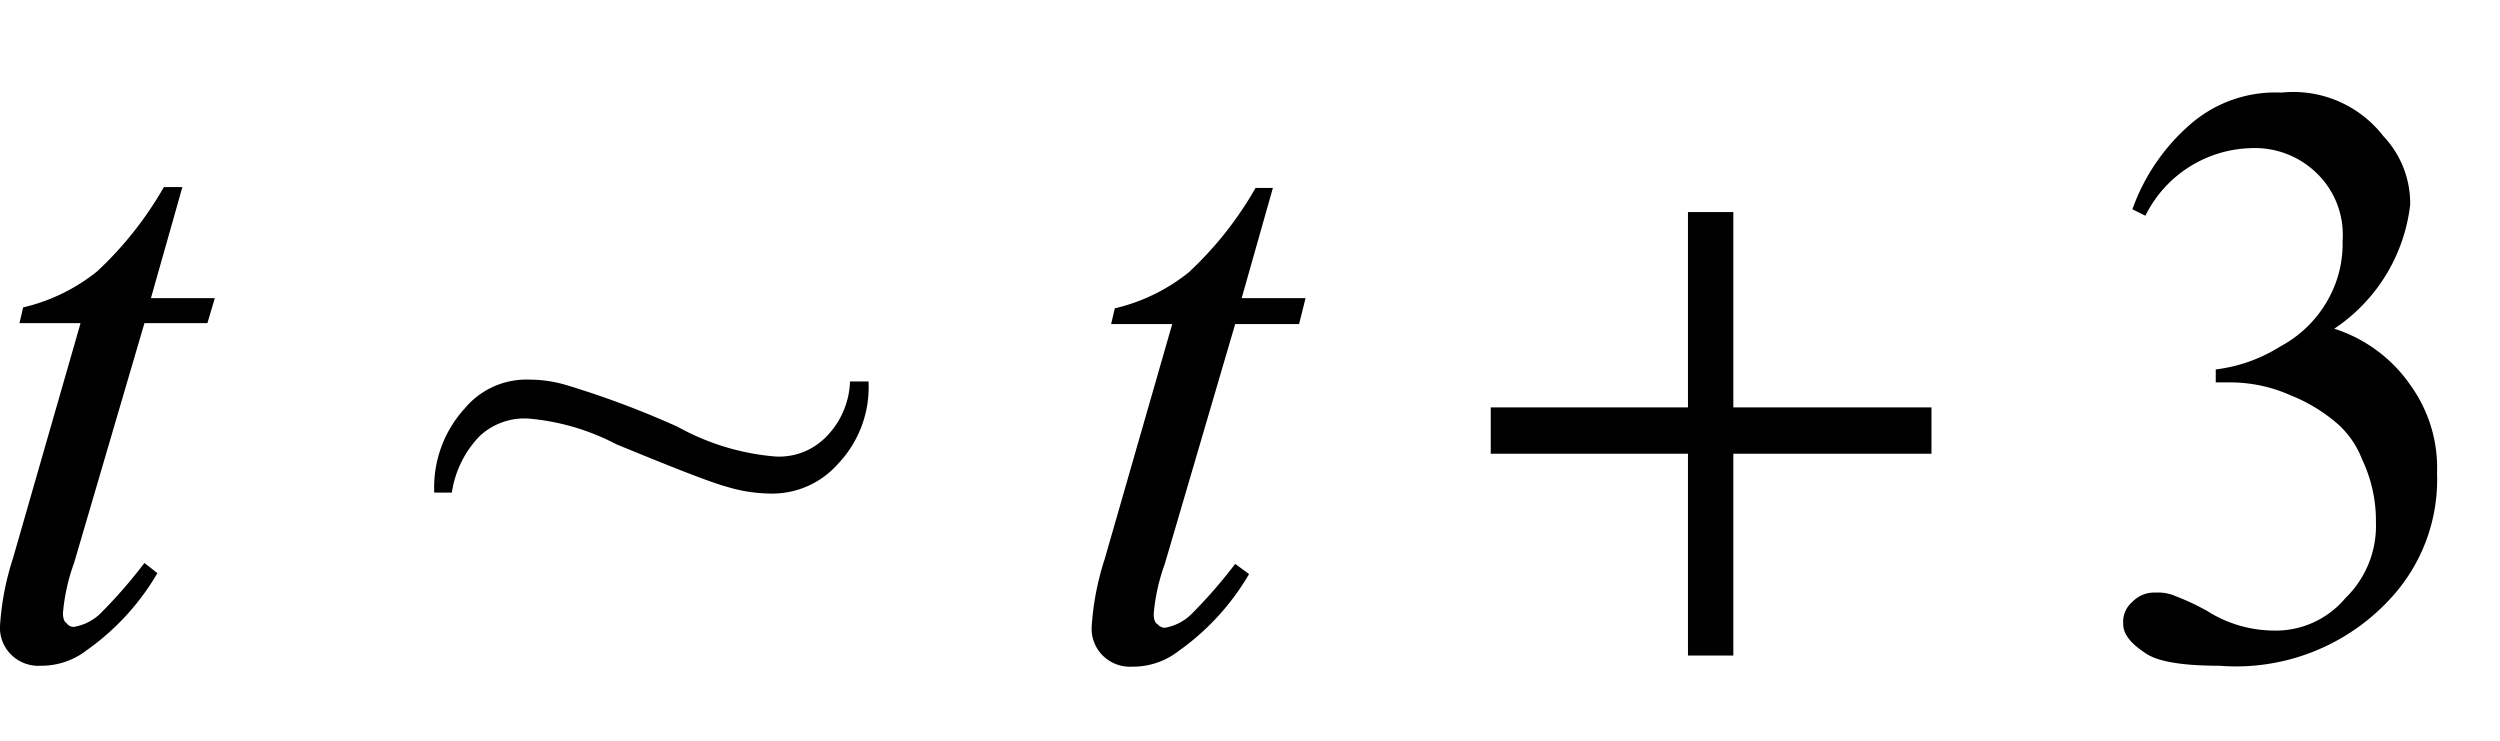
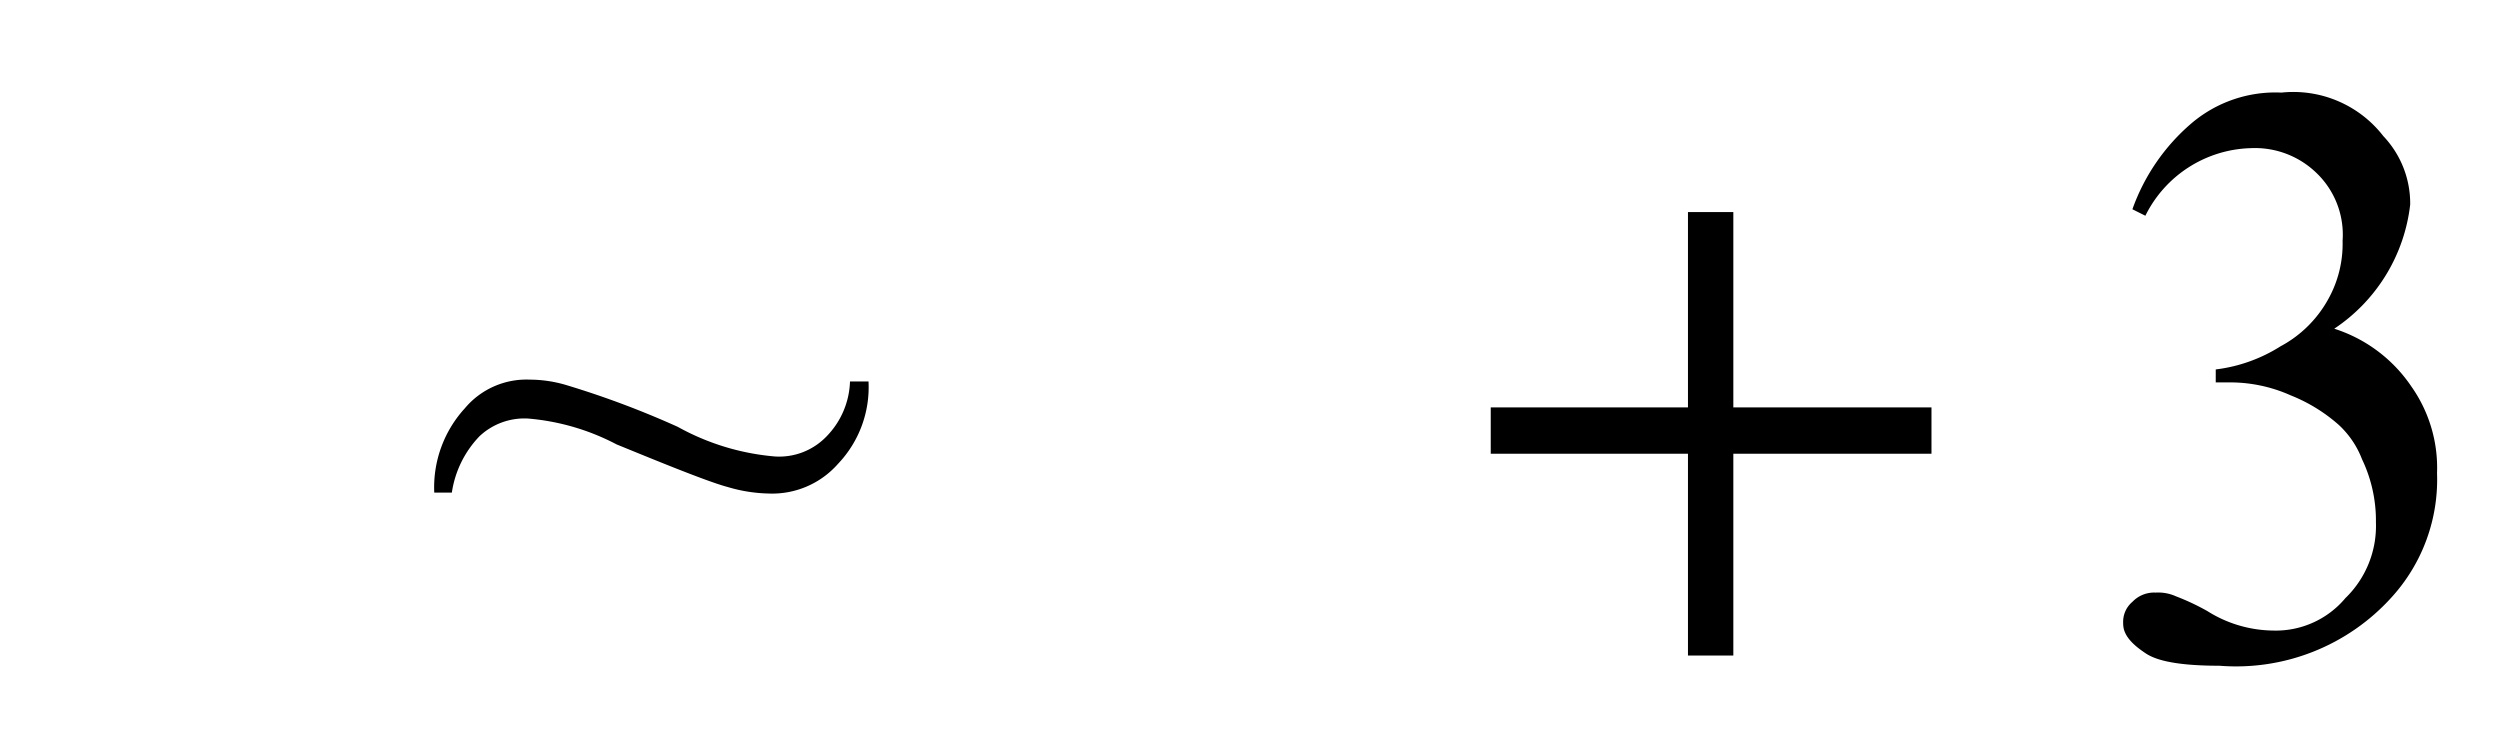
<svg xmlns="http://www.w3.org/2000/svg" width="27" height="8" viewBox="0 0 27 8">
  <g id="グループ_619" data-name="グループ 619" transform="translate(-11711 -882)">
    <g id="グループ_616" data-name="グループ 616" transform="translate(-300.053 61)">
-       <rect id="長方形_66" data-name="長方形 66" width="27" height="8" transform="translate(12011.053 821)" fill="none" />
-     </g>
+       </g>
    <g id="_20211119-053-2-012-inline-27" data-name="20211119-053-2-012-inline-27" transform="translate(11711 883)">
-       <path id="パス_1498" data-name="パス 1498" d="M1.97,1.02l-.34,1.2h.69l-.08.27H1.56L.8,5.08a2.1,2.1,0,0,0-.12.54c0,.07.02.1.04.11a.087.087,0,0,0,.08.04.539.539,0,0,0,.29-.15,5.354,5.354,0,0,0,.47-.54l.14.11a2.661,2.661,0,0,1-.76.83.8.8,0,0,1-.5.17.418.418,0,0,1-.32-.12A.406.406,0,0,1,0,5.76a2.958,2.958,0,0,1,.14-.73L.87,2.49H.21l.04-.17a2,2,0,0,0,.8-.39,3.847,3.847,0,0,0,.72-.91h.2Z" />
-       <path id="パス_1499" data-name="パス 1499" d="M13.75,1.02l-.34,1.2h.69l-.07.28h-.69l-.76,2.59a2.1,2.1,0,0,0-.12.54c0,.07.02.1.04.11a.108.108,0,0,0,.08.04.539.539,0,0,0,.29-.15,5.354,5.354,0,0,0,.47-.54l.15.11a2.661,2.661,0,0,1-.76.83.8.8,0,0,1-.5.17.418.418,0,0,1-.32-.12.406.406,0,0,1-.12-.31,2.958,2.958,0,0,1,.14-.73l.73-2.54H12l.04-.17a2,2,0,0,0,.8-.39,3.847,3.847,0,0,0,.72-.91h.19Z" />
      <path id="パス_1500" data-name="パス 1500" d="M9.18,3.12h.2a1.2,1.2,0,0,1-.33.89.946.946,0,0,1-.75.32,1.657,1.657,0,0,1-.44-.07c-.23-.06-.88-.33-1.2-.46a2.5,2.5,0,0,0-.96-.28.71.71,0,0,0-.52.19,1.111,1.111,0,0,0-.3.61H4.69a1.265,1.265,0,0,1,.33-.91.867.867,0,0,1,.7-.31,1.392,1.392,0,0,1,.4.06,9.822,9.822,0,0,1,1.2.45,2.615,2.615,0,0,0,1.05.32.709.709,0,0,0,.55-.21A.889.889,0,0,0,9.18,3.12Z" />
      <path id="パス_1501" data-name="パス 1501" d="M18.23,1.29V3.4H16.1v.5h2.13V6.08h.49V3.9h2.14V3.4H18.72V1.29Z" />
      <path id="パス_1502" data-name="パス 1502" d="M23.03,1.26a2.182,2.182,0,0,1,.64-.93A1.4,1.4,0,0,1,24.64,0a1.229,1.229,0,0,1,1.1.47,1.056,1.056,0,0,1,.29.74,1.865,1.865,0,0,1-.82,1.34,1.587,1.587,0,0,1,.83.62,1.525,1.525,0,0,1,.28.94,1.888,1.888,0,0,1-.49,1.34,2.263,2.263,0,0,1-1.86.74c-.6,0-.75-.1-.82-.15-.22-.15-.22-.26-.22-.32a.281.281,0,0,1,.1-.22.323.323,0,0,1,.25-.1.466.466,0,0,1,.22.04,2.521,2.521,0,0,1,.34.16,1.357,1.357,0,0,0,.71.21.98.98,0,0,0,.78-.35,1.086,1.086,0,0,0,.33-.82,1.536,1.536,0,0,0-.15-.68.987.987,0,0,0-.25-.37,1.77,1.77,0,0,0-.52-.32,1.6,1.6,0,0,0-.67-.14h-.14V2.99a1.69,1.69,0,0,0,.7-.25,1.272,1.272,0,0,0,.51-.5,1.228,1.228,0,0,0,.16-.64.923.923,0,0,0-.28-.73A.955.955,0,0,0,24.31.6a1.31,1.31,0,0,0-1.14.73Z" />
    </g>
  </g>
</svg>